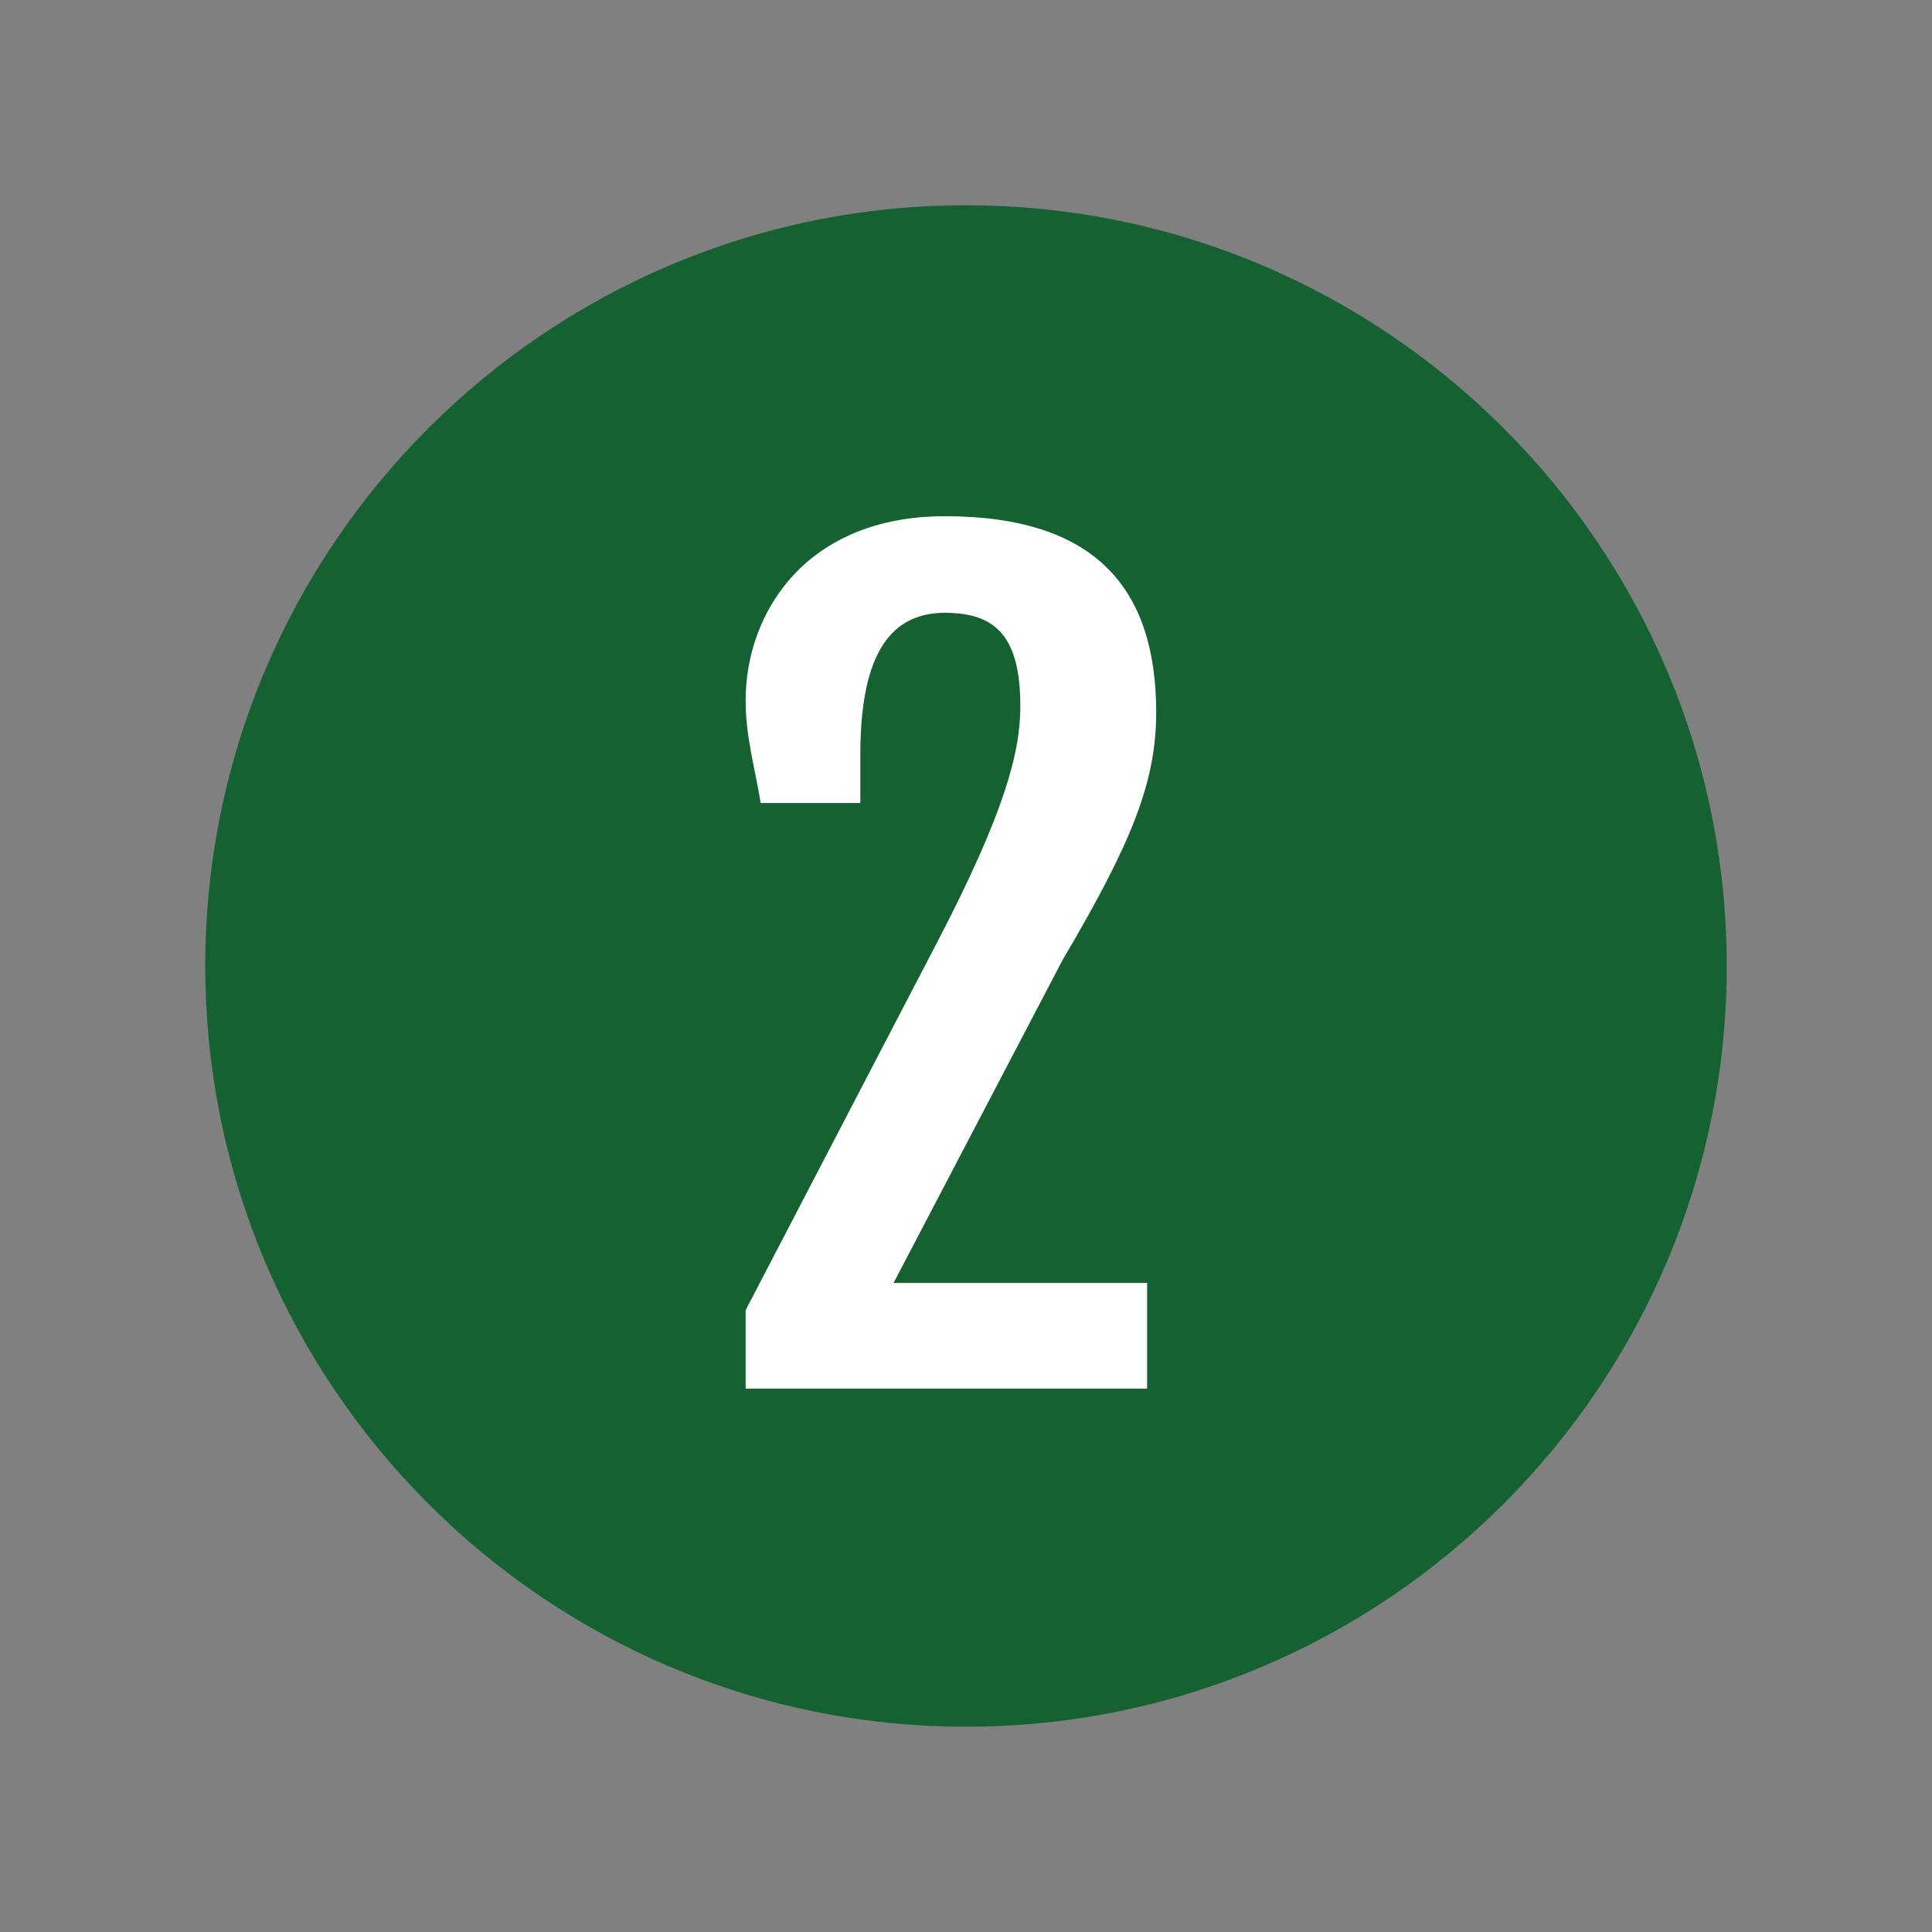
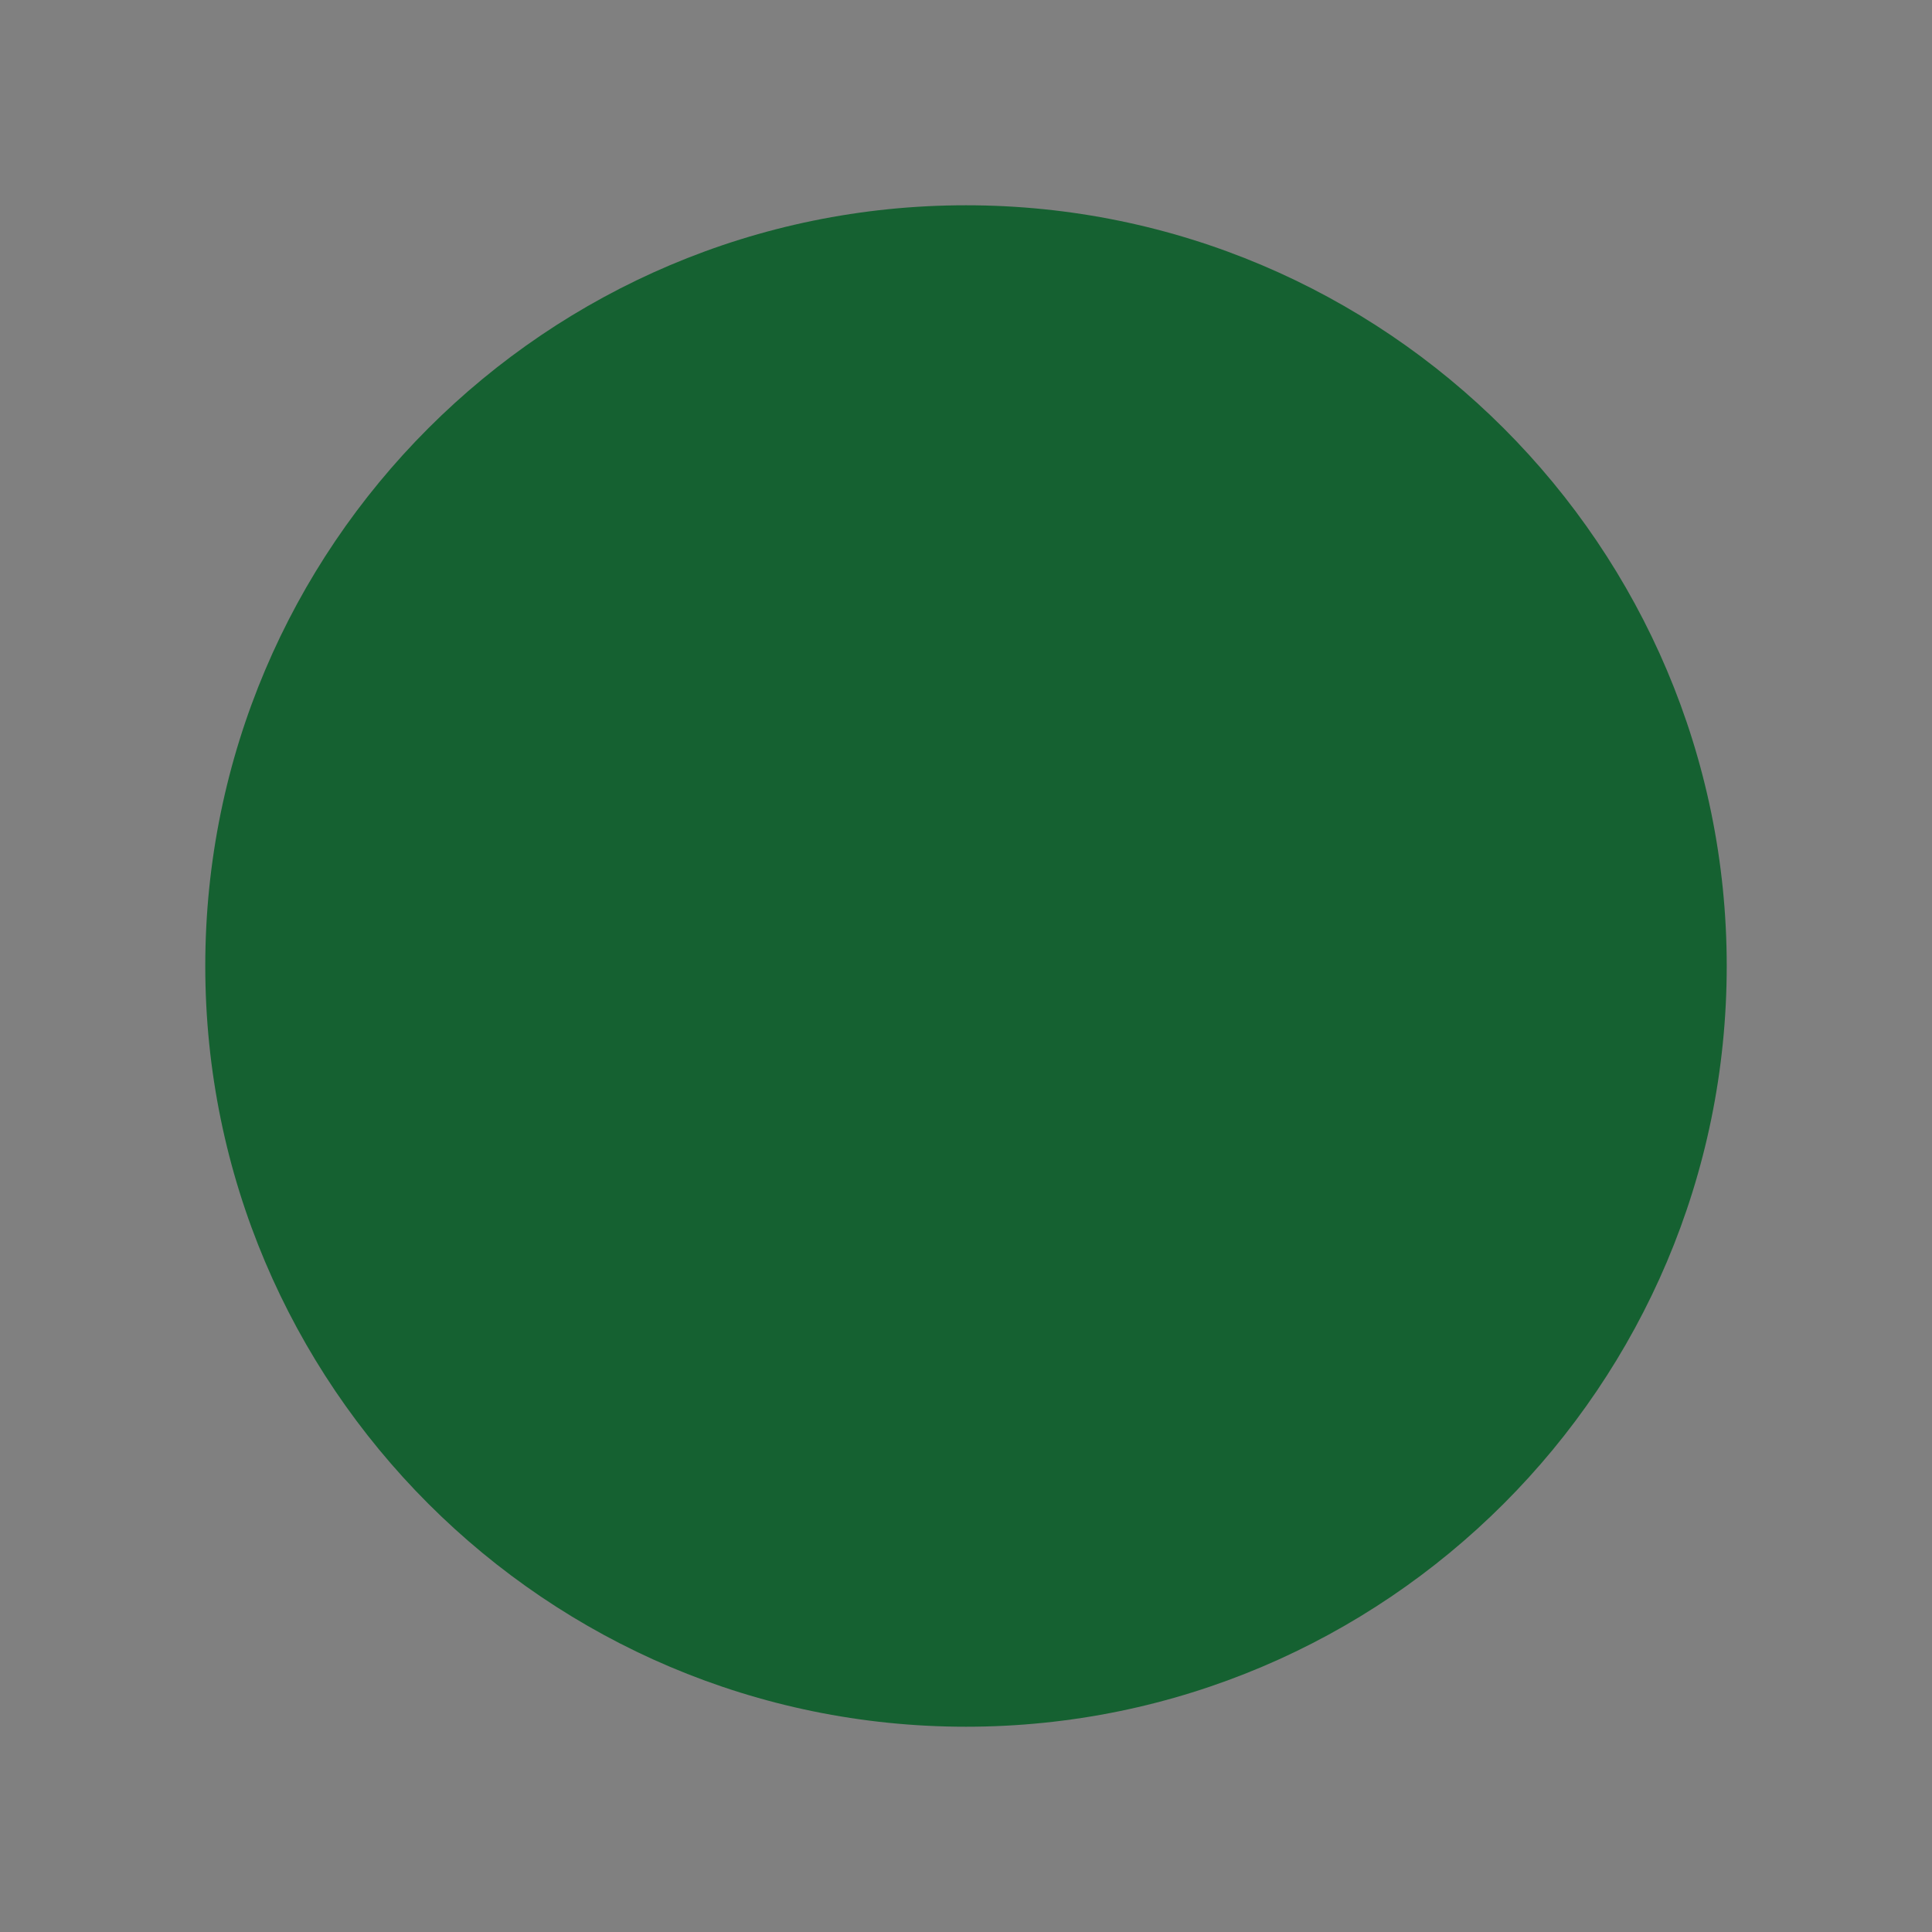
<svg xmlns="http://www.w3.org/2000/svg" id="Layer_1" x="0px" y="0px" viewBox="0 0 64 64" style="enable-background:new 0 0 64 64;" xml:space="preserve">
  <rect x="0" y="0" width="64" height="64" fill="#808080" stroke="none" />
  <style type="text/css">
	.st0{fill:#156131;}
	.st1{fill:#FFFFFF;}
</style>
  <path class="st0" d="M32,57.2C18.1,57.2,6.8,45.9,6.8,32S18.1,6.8,32,6.8S57.2,18.1,57.2,32S45.9,57.2,32,57.2z" />
  <g id="Color_copy">
    <g>
      <g id="Color_copy_1_">
        <g>
-           <path class="st1" d="M24.7,43.4L31,31.3c2.3-4.4,2.8-6.4,2.8-7.9c0-2.3-0.8-3.1-2.5-3.1c-2,0-2.8,1.7-2.8,4.7v1.6h-3.3      c-0.2-1.2-0.5-2.2-0.5-3.4c0-2.9,2-6.1,6.6-6.1c5,0,7,2.4,7,6.5c0,2.3-0.8,4.3-3.1,8.2l-5.6,10.7H38V46H24.7V43.4z" />
-         </g>
+           </g>
      </g>
    </g>
  </g>
</svg>